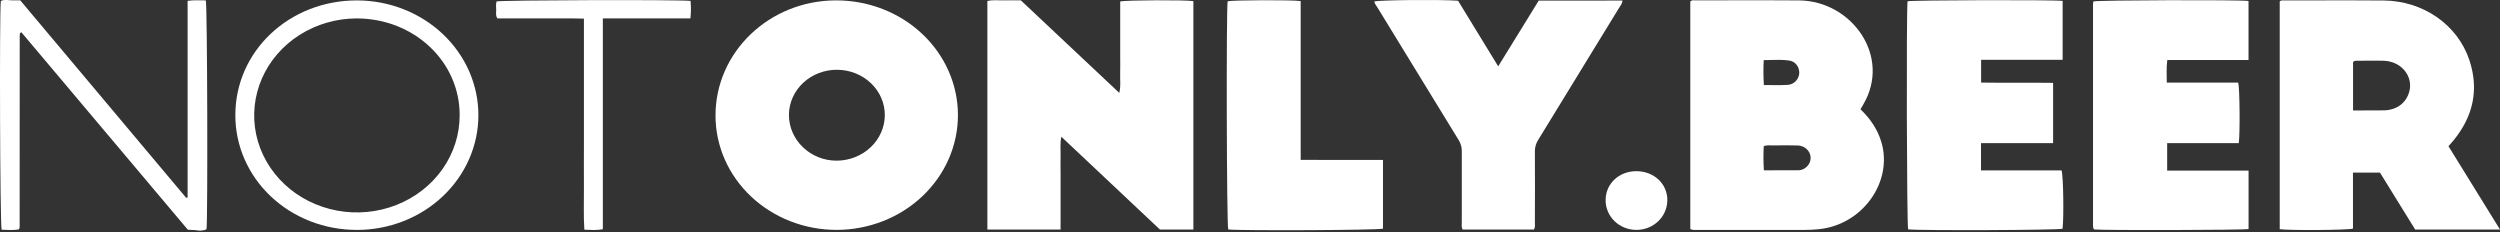
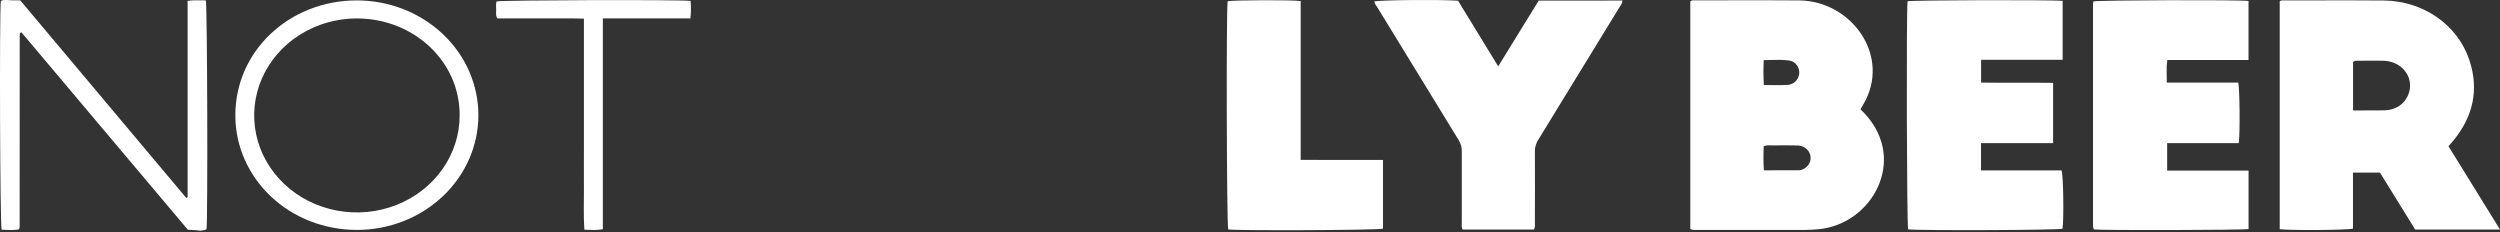
<svg xmlns="http://www.w3.org/2000/svg" width="183" height="17" viewBox="0 0 183 17" fill="none">
  <rect x="0" y="0" width="183" height="17" fill="#333333" stroke="none" />
-   <path d="M87.355 0.082V16.802H84.907L77.691 10.009C77.585 10.506 77.646 10.944 77.635 11.377C77.624 11.823 77.635 12.269 77.635 12.716V16.802H72.276V0.076C72.681 -0.026 73.084 0.036 73.482 0.026C73.879 0.015 74.29 0.026 74.725 0.026L81.931 6.799C82.057 6.311 81.982 5.873 81.996 5.442C82.01 4.995 81.999 4.549 81.999 4.103V0.108C82.424 0.004 86.797 -0.012 87.355 0.082Z" fill="white" />
  <path d="M158.636 10.479V12.49H164.595V16.766C164.202 16.845 153.954 16.869 153.302 16.796C153.291 16.785 153.278 16.775 153.267 16.762C153.257 16.75 153.241 16.739 153.238 16.725C153.223 16.664 153.213 16.601 153.209 16.538C153.209 11.119 153.209 5.7 153.209 0.283C153.214 0.223 153.222 0.163 153.235 0.104C153.613 0.007 163.88 -0.024 164.592 0.072V4.392H158.647C158.564 4.963 158.614 5.479 158.608 6.045H163.837C163.949 6.437 163.977 9.792 163.877 10.479H158.636Z" fill="white" />
  <path d="M150.985 0.066V4.379H145.017V6.045C146.761 6.074 148.507 6.04 150.287 6.065V10.477H145.01V12.474H150.905C151.041 12.846 151.08 16.023 150.977 16.744C150.628 16.85 140.473 16.889 139.675 16.788C139.576 16.445 139.538 0.836 139.634 0.093C139.989 0.008 150.225 -0.024 150.985 0.066Z" fill="white" />
  <path d="M118.767 0.041C118.74 0.294 118.599 0.44 118.5 0.602C116.536 3.815 114.569 7.027 112.598 10.236C112.433 10.495 112.348 10.791 112.353 11.092C112.364 12.812 112.36 14.533 112.353 16.253C112.353 16.425 112.392 16.602 112.291 16.8H107.066C106.962 16.616 107.004 16.439 107.003 16.269C107.003 14.533 106.996 12.796 107.003 11.062C107.008 10.776 106.928 10.495 106.772 10.25C104.791 7.027 102.815 3.801 100.844 0.573C100.753 0.425 100.629 0.288 100.598 0.109C100.956 -8.56314e-05 105.497 -0.043 106.732 0.055L109.668 4.856C110.682 3.211 111.658 1.628 112.635 0.044L118.767 0.041Z" fill="white" />
  <path d="M101.235 11.707V16.738C100.867 16.852 90.804 16.897 89.906 16.796C89.793 16.468 89.754 0.777 89.864 0.093C90.232 0.004 94.591 -0.016 95.21 0.079V11.704L101.235 11.707Z" fill="white" />
  <path d="M15.118 16.758C15.036 16.865 14.794 16.864 14.794 16.864L14.656 16.887L14.301 16.846L13.75 16.815L1.558 2.353C1.518 2.441 1.558 2.365 1.499 2.397C1.486 2.403 1.47 2.413 1.466 2.426C1.456 2.456 1.449 2.487 1.447 2.519C1.444 2.583 1.443 2.646 1.443 2.71C1.443 7.347 1.441 11.984 1.438 16.62C1.436 16.652 1.43 16.683 1.421 16.714C1.411 16.739 1.399 16.765 1.386 16.789C0.975 16.869 0.544 16.829 0.12 16.814C0.002 16.447 -0.048 1.174 0.059 0.091C0.141 -0.014 0.386 0.002 0.386 0.002C0.386 0.002 0.478 0.001 0.537 0.002C0.674 0.005 0.887 0.026 0.887 0.026H1.483L13.63 14.483L13.734 14.448V0.063C14.216 -0.011 14.646 0.038 15.066 0.028C15.177 0.396 15.216 16.048 15.118 16.758Z" fill="white" />
  <path d="M50.55 0.067C50.588 0.493 50.584 0.921 50.539 1.346C48.418 1.35 46.302 1.346 44.128 1.346V16.779C43.657 16.867 43.243 16.83 42.775 16.813C42.704 15.778 42.752 14.765 42.743 13.754C42.734 12.718 42.743 11.682 42.743 10.646V1.363C41.647 1.33 40.594 1.352 39.538 1.348C38.481 1.344 37.449 1.348 36.412 1.348C36.261 1.13 36.325 0.918 36.321 0.718C36.317 0.519 36.288 0.306 36.35 0.105C36.706 0.005 49.681 -0.034 50.55 0.067Z" fill="white" />
-   <path d="M117.531 14.638C117.539 13.442 118.51 12.532 119.781 12.53C121.077 12.53 122.068 13.464 122.049 14.673C122.029 15.881 121.021 16.837 119.769 16.827C118.517 16.817 117.522 15.847 117.531 14.638Z" fill="white" />
  <path fill-rule="evenodd" clip-rule="evenodd" d="M136.188 8.001C136.916 8.695 137.431 9.466 137.708 10.374C138.596 13.29 136.347 16.455 133.148 16.775C132.812 16.809 132.475 16.828 132.138 16.829C129.524 16.834 126.91 16.834 124.296 16.829C124.261 16.829 124.226 16.831 124.191 16.831H124.19C124.041 16.836 123.888 16.84 123.73 16.768V0.111C123.816 0.012 123.928 0.018 124.037 0.023C124.05 0.024 124.063 0.024 124.076 0.025C124.087 0.025 124.098 0.026 124.109 0.026C124.885 0.026 125.661 0.024 126.437 0.022C128.191 0.018 129.946 0.014 131.701 0.03C135.545 0.066 138.487 4.132 136.377 7.672C136.318 7.768 136.265 7.866 136.188 8.001ZM129.116 12.466C129.077 11.877 129.074 11.286 129.106 10.696C129.338 10.611 129.558 10.645 129.771 10.644L130.004 10.642C130.533 10.638 131.063 10.634 131.592 10.648C131.795 10.654 131.992 10.72 132.154 10.836C132.317 10.952 132.436 11.113 132.497 11.297C132.554 11.474 132.552 11.663 132.492 11.838C132.432 12.014 132.316 12.168 132.161 12.281C132.018 12.395 131.838 12.46 131.651 12.465C131.035 12.467 130.419 12.467 129.778 12.466L129.116 12.466ZM129.578 4.391C129.422 4.396 129.263 4.4 129.103 4.402C129.074 5.009 129.077 5.617 129.114 6.224C129.301 6.224 129.484 6.226 129.665 6.229C130.074 6.235 130.468 6.241 130.861 6.214C131.348 6.181 131.688 5.782 131.706 5.348C131.724 4.914 131.43 4.502 130.989 4.434C130.527 4.365 130.061 4.378 129.578 4.391Z" fill="white" />
  <path fill-rule="evenodd" clip-rule="evenodd" d="M172.238 12.633H174.213C175.081 14.036 175.947 15.434 176.791 16.802H183L179.228 10.703C179.268 10.658 179.305 10.615 179.342 10.573C179.438 10.463 179.523 10.365 179.605 10.267C181.048 8.502 181.466 6.541 180.762 4.411C179.902 1.81 177.373 0.06 174.475 0.036C172.782 0.021 171.09 0.024 169.397 0.028C168.676 0.029 167.955 0.03 167.234 0.03C167.213 0.03 167.191 0.029 167.169 0.028C167.073 0.024 166.974 0.019 166.876 0.098V16.775C167.523 16.875 171.837 16.85 172.238 16.734V12.633ZM172.244 4.547V8.085L172.61 8.085C173.127 8.086 173.617 8.086 174.107 8.081C174.258 8.086 174.408 8.085 174.559 8.076C174.644 8.071 174.729 8.064 174.813 8.054C175.493 7.945 175.991 7.591 176.262 6.988C176.799 5.789 175.911 4.5 174.502 4.448C173.829 4.427 173.154 4.448 172.48 4.448C172.435 4.443 172.389 4.45 172.348 4.467C172.306 4.485 172.271 4.512 172.244 4.547Z" fill="white" />
-   <path fill-rule="evenodd" clip-rule="evenodd" d="M57.865 16.199C58.941 16.616 60.094 16.83 61.258 16.827L61.254 16.828C62.422 16.824 63.578 16.603 64.656 16.178C65.734 15.752 66.713 15.13 67.536 14.348C68.359 13.565 69.011 12.637 69.455 11.617C69.898 10.596 70.124 9.503 70.121 8.4C70.117 7.297 69.882 6.205 69.432 5.187C68.981 4.17 68.322 3.246 67.493 2.469C66.665 1.691 65.682 1.076 64.601 0.657C63.52 0.238 62.362 0.025 61.194 0.028C56.306 0.037 52.356 3.825 52.376 8.482C52.379 9.58 52.61 10.668 53.058 11.682C53.506 12.696 54.161 13.617 54.986 14.392C55.81 15.167 56.789 15.781 57.865 16.199ZM63.733 10.779C64.389 10.159 64.761 9.319 64.769 8.442C64.775 7.564 64.411 6.718 63.757 6.093C63.103 5.467 62.213 5.113 61.282 5.107C60.352 5.101 59.457 5.444 58.794 6.062C58.132 6.679 57.756 7.52 57.75 8.398C57.739 10.252 59.325 11.772 61.259 11.761C62.188 11.753 63.076 11.4 63.733 10.779Z" fill="white" />
  <path fill-rule="evenodd" clip-rule="evenodd" d="M22.706 16.192C23.785 16.613 24.942 16.829 26.11 16.827V16.83C27.278 16.832 28.435 16.616 29.515 16.195C30.595 15.774 31.577 15.157 32.404 14.378C33.231 13.599 33.888 12.674 34.336 11.655C34.785 10.637 35.017 9.545 35.018 8.442C35.02 7.339 34.791 6.246 34.346 5.226C33.9 4.207 33.246 3.28 32.421 2.499C31.596 1.718 30.616 1.098 29.538 0.674C28.459 0.251 27.302 0.032 26.134 0.03C21.17 0.024 17.22 3.75 17.228 8.434C17.225 9.537 17.452 10.629 17.898 11.648C18.343 12.667 18.997 13.593 19.822 14.373C20.647 15.153 21.627 15.771 22.706 16.192ZM33.647 8.437C33.66 4.503 30.299 1.348 26.1 1.348C24.613 1.353 23.161 1.774 21.927 2.558C20.694 3.342 19.734 4.453 19.169 5.752C18.605 7.051 18.46 8.478 18.754 9.854C19.049 11.23 19.768 12.493 20.822 13.483C21.876 14.473 23.218 15.146 24.677 15.417C26.136 15.687 27.647 15.543 29.019 15.004C30.392 14.463 31.564 13.551 32.387 12.383C33.211 11.214 33.649 9.841 33.647 8.437Z" fill="white" />
</svg>